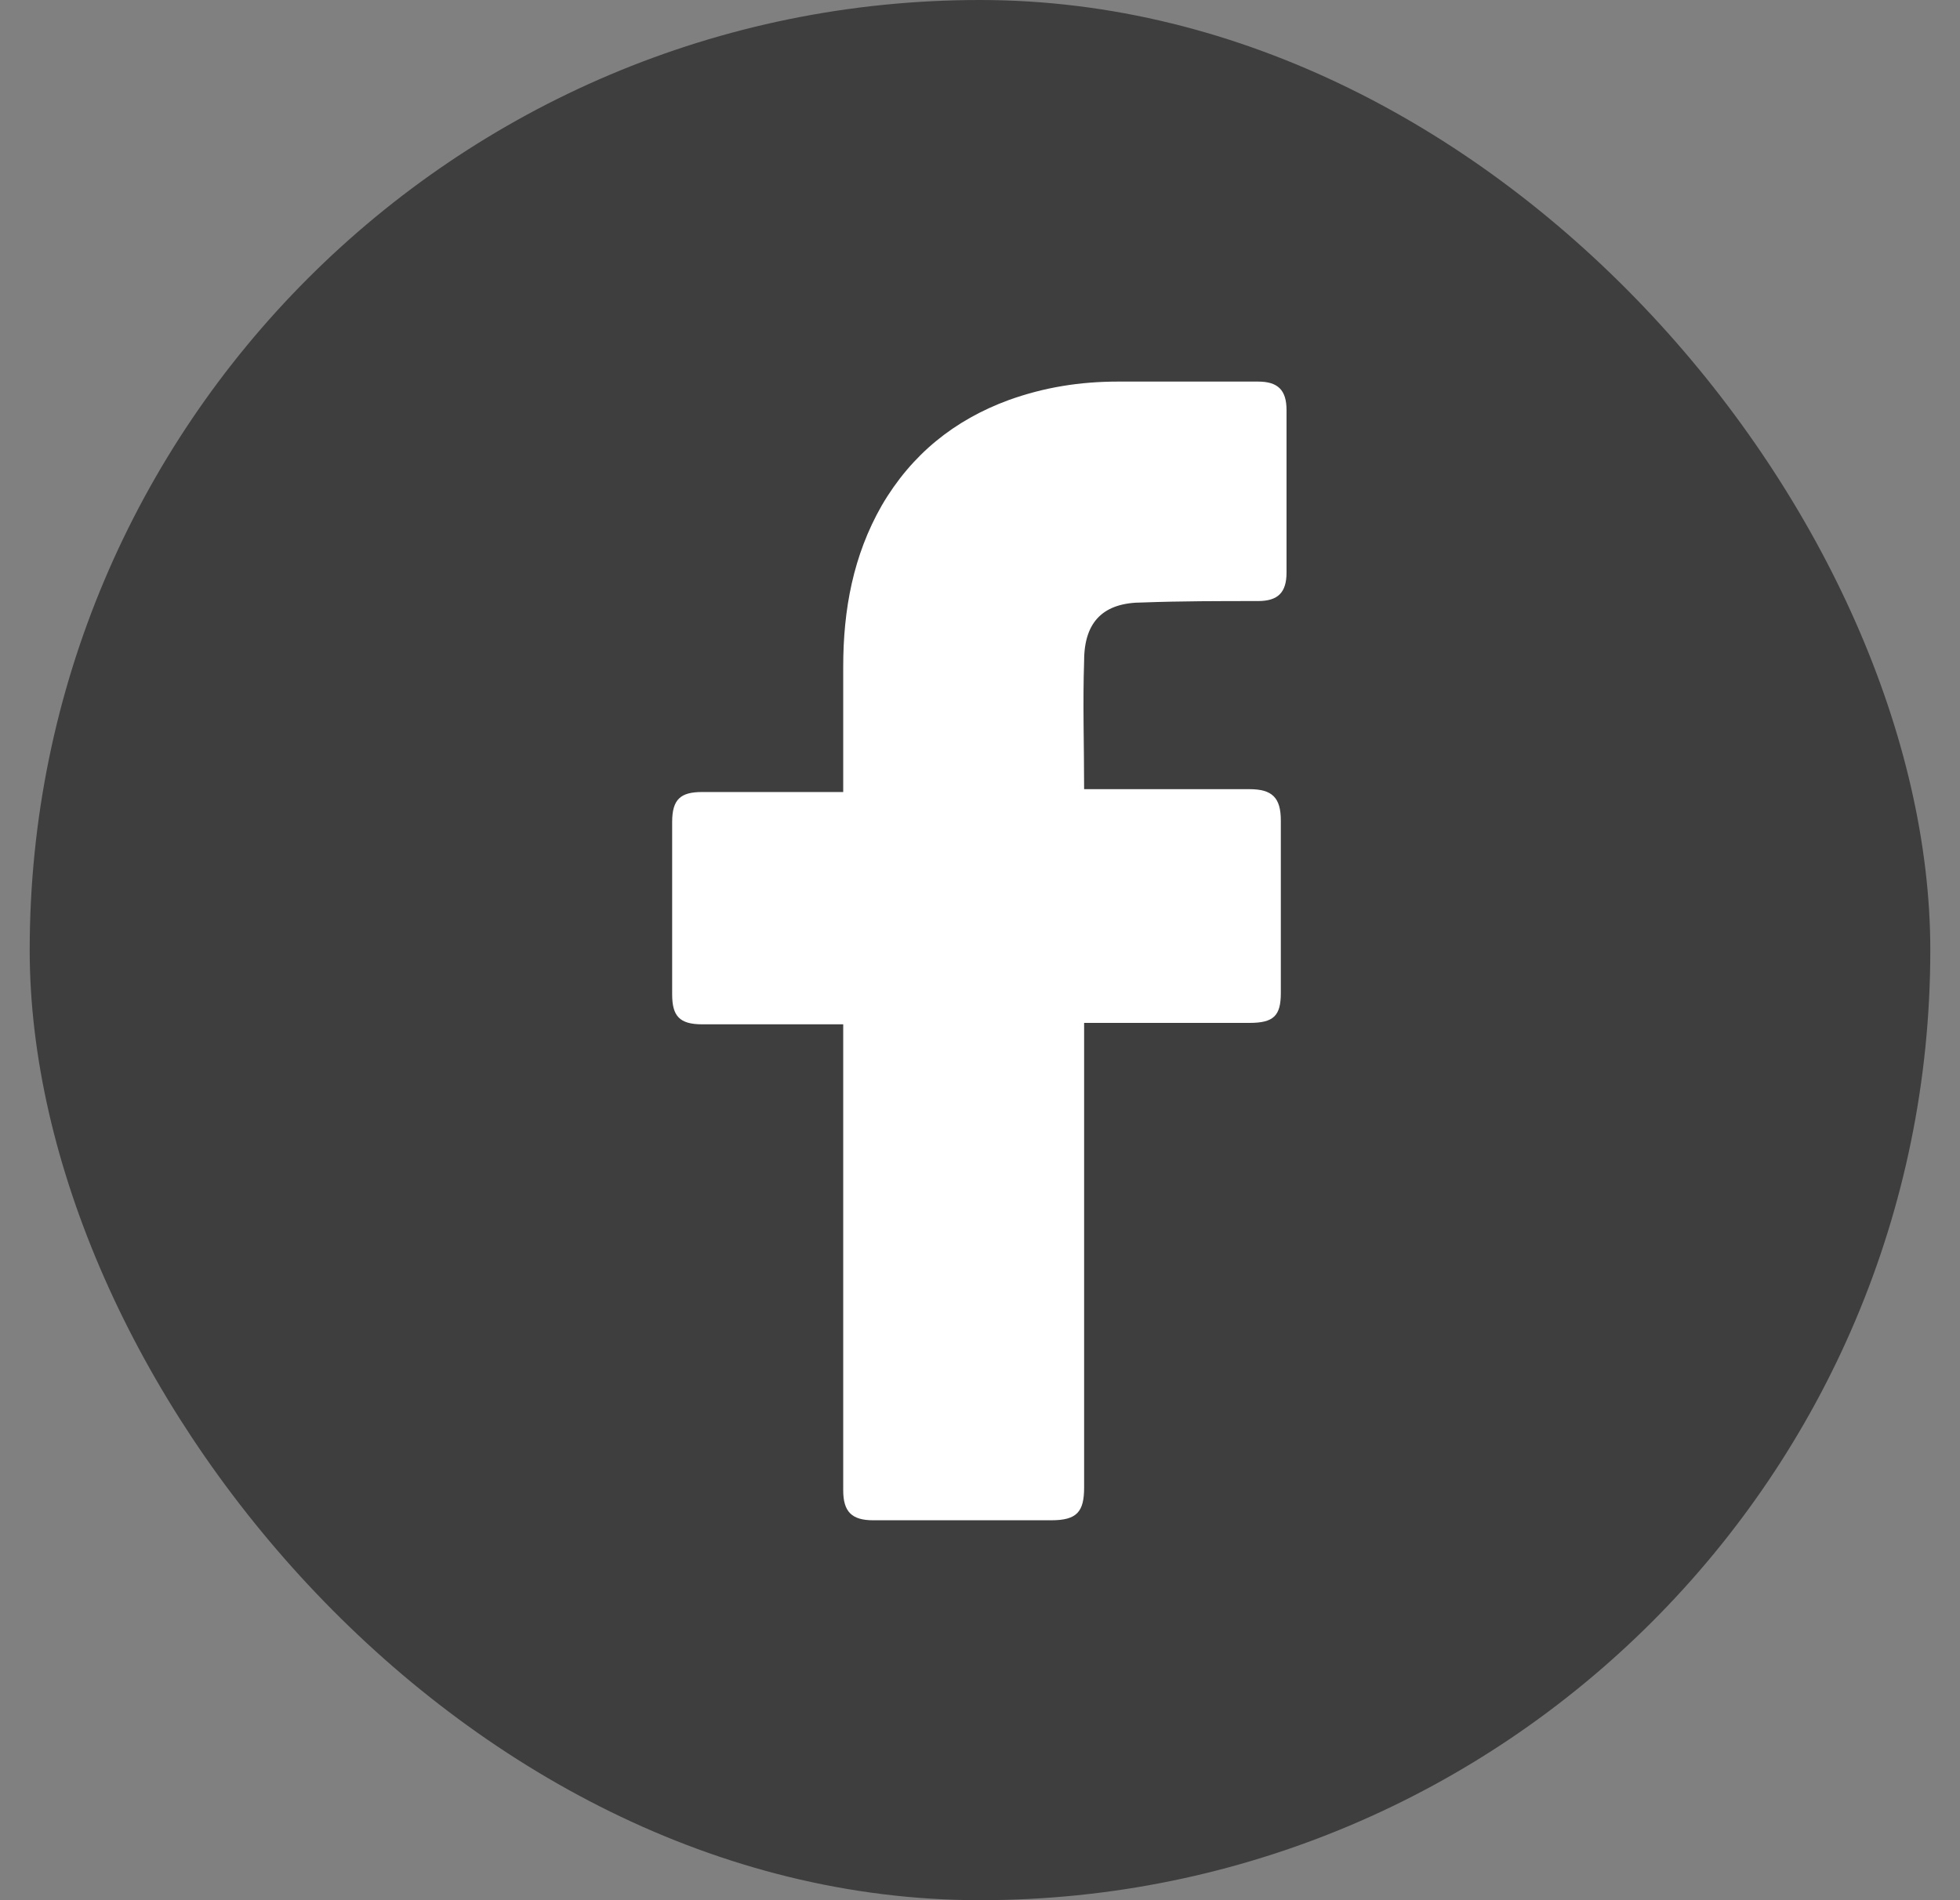
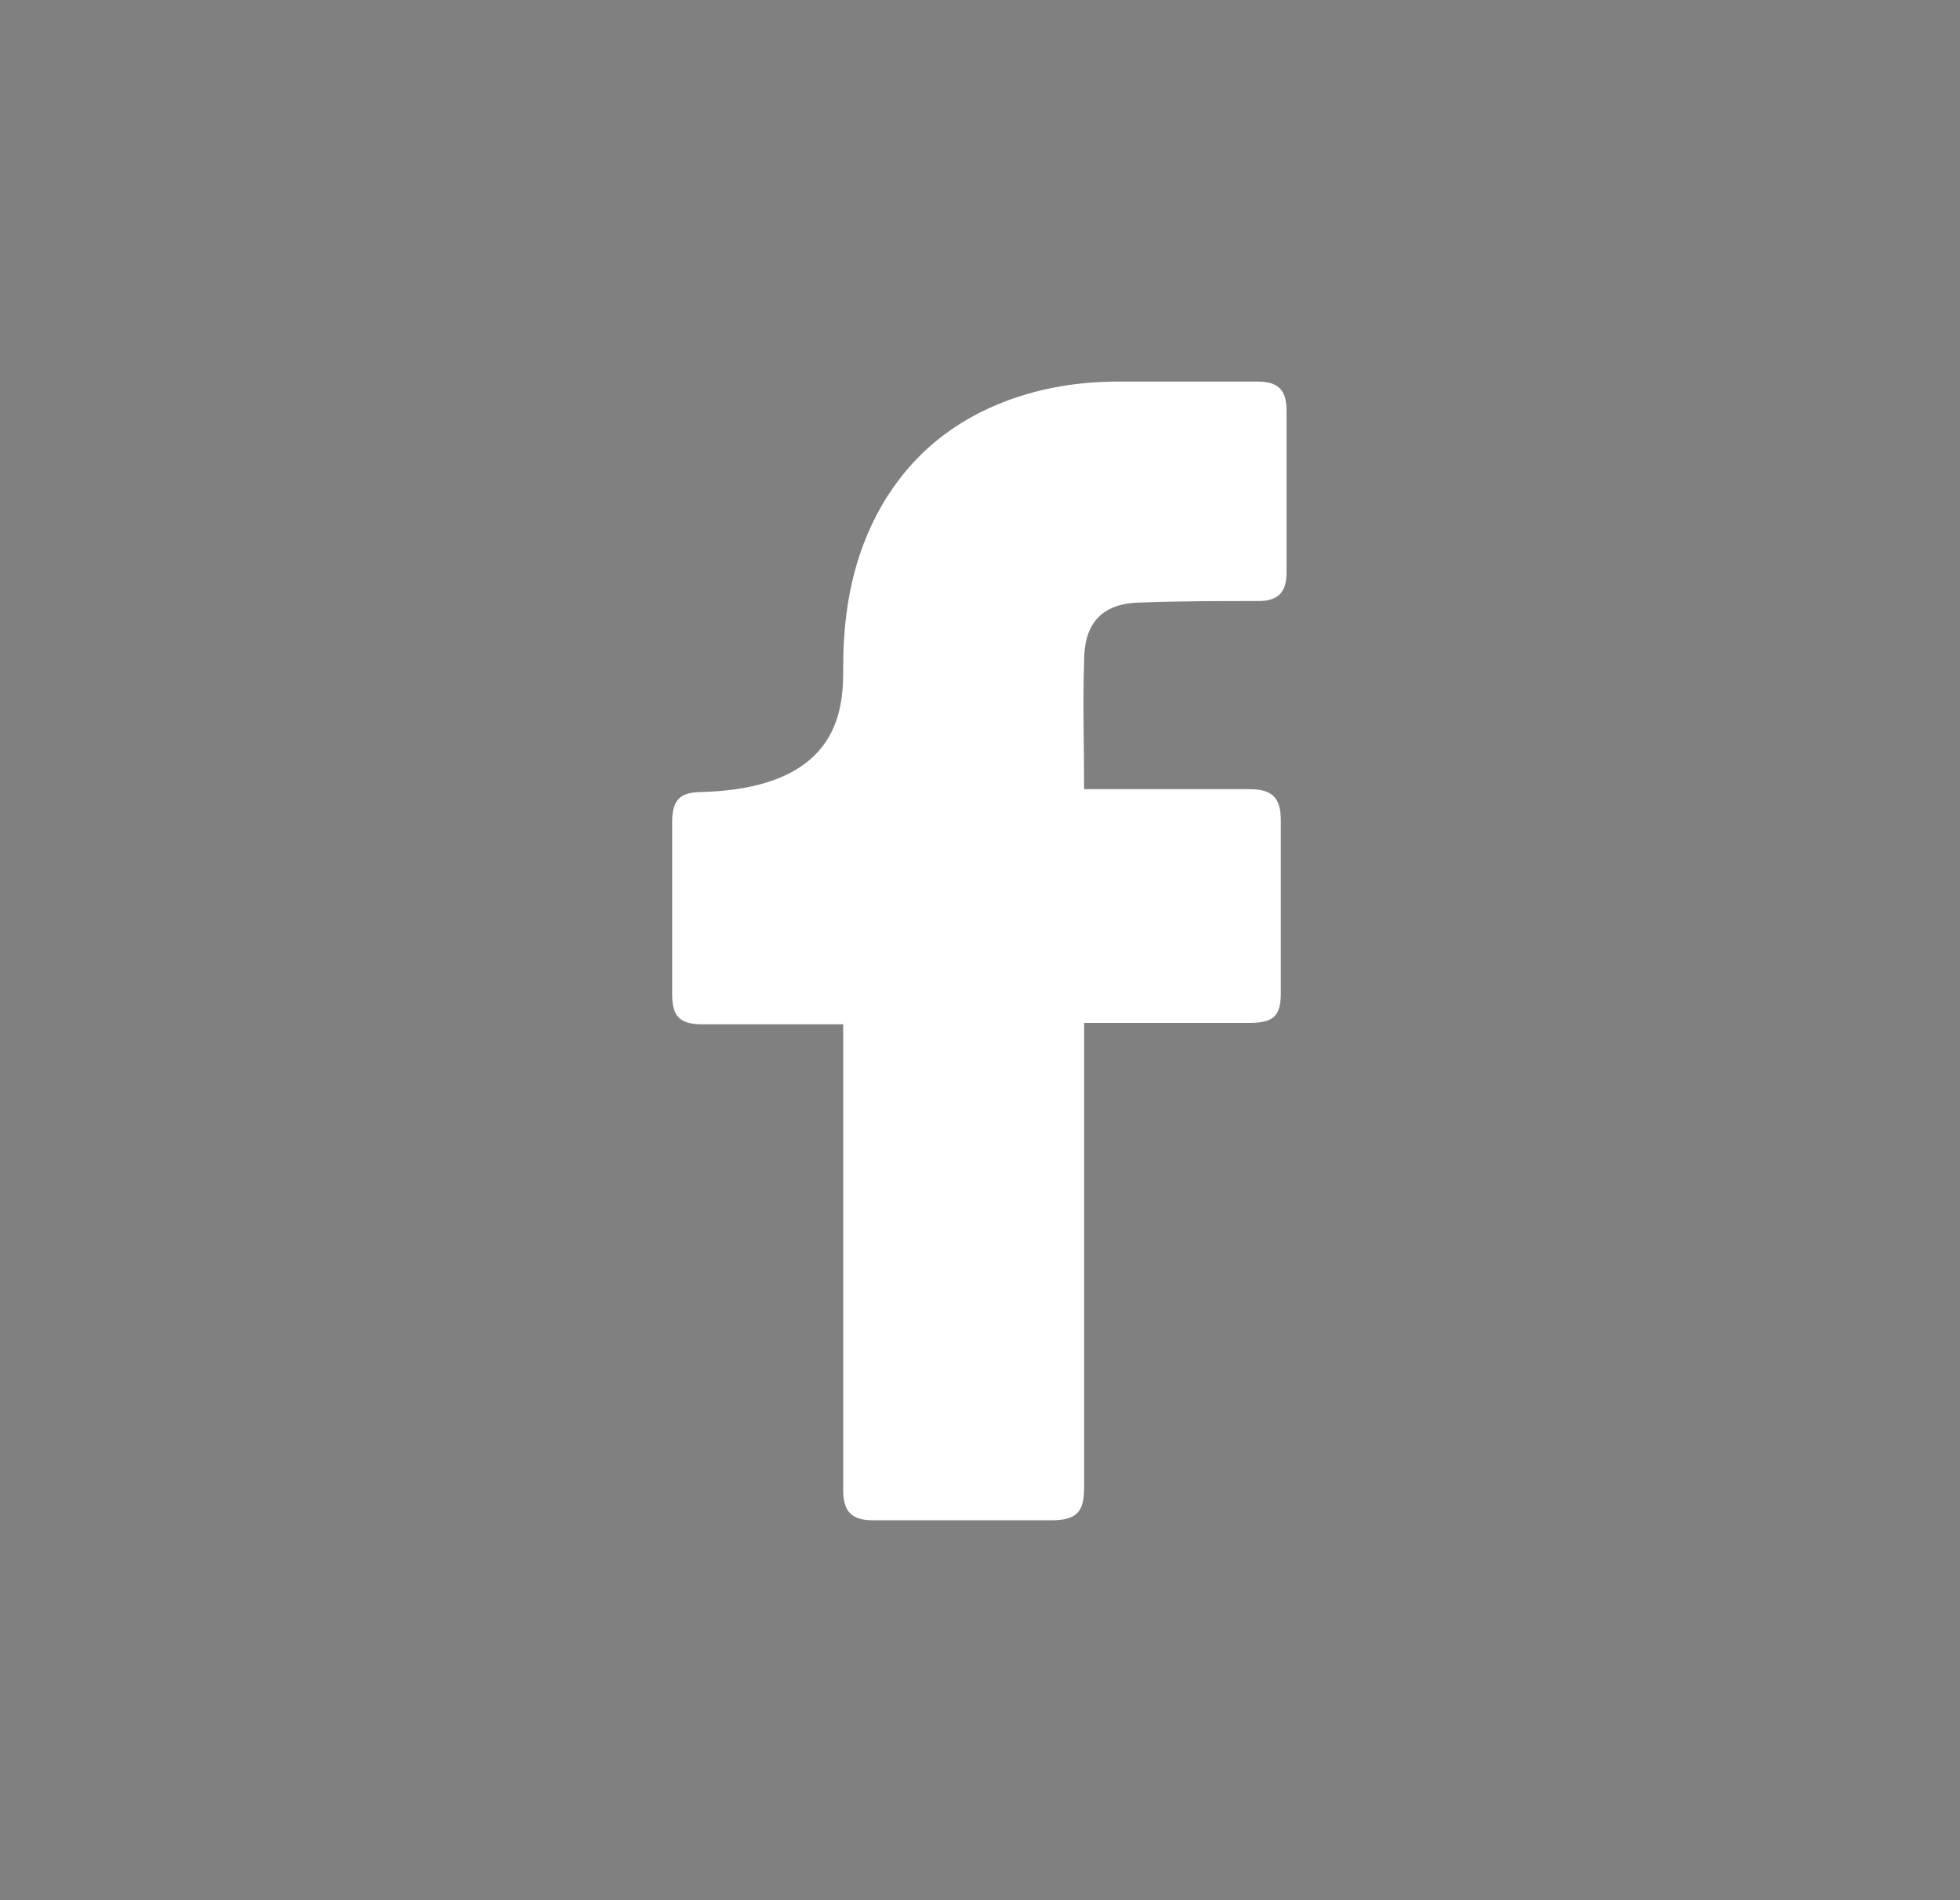
<svg xmlns="http://www.w3.org/2000/svg" width="33" height="32" viewBox="0 0 33 32" fill="none">
  <rect x="0" y="0" width="33" height="32" fill="#808080" stroke="none" />
-   <rect x="0.5" width="32" height="32" rx="16" fill="#3E3E3E" />
-   <path d="M14.197 17.25C14.125 17.25 12.541 17.25 11.821 17.25C11.437 17.25 11.317 17.106 11.317 16.746C11.317 15.786 11.317 14.802 11.317 13.842C11.317 13.458 11.461 13.338 11.821 13.338H14.197C14.197 13.266 14.197 11.874 14.197 11.226C14.197 10.266 14.365 9.354 14.845 8.514C15.349 7.65 16.069 7.074 16.981 6.738C17.581 6.522 18.181 6.426 18.829 6.426H21.181C21.517 6.426 21.661 6.57 21.661 6.906V9.642C21.661 9.978 21.517 10.122 21.181 10.122C20.533 10.122 19.885 10.122 19.237 10.146C18.589 10.146 18.253 10.458 18.253 11.13C18.229 11.85 18.253 12.546 18.253 13.29H21.037C21.421 13.29 21.565 13.434 21.565 13.818V16.722C21.565 17.106 21.445 17.226 21.037 17.226C20.173 17.226 18.325 17.226 18.253 17.226V25.05C18.253 25.458 18.133 25.602 17.701 25.602C16.693 25.602 15.709 25.602 14.701 25.602C14.341 25.602 14.197 25.458 14.197 25.098C14.197 22.578 14.197 17.322 14.197 17.25Z" fill="white" />
+   <path d="M14.197 17.25C14.125 17.25 12.541 17.25 11.821 17.25C11.437 17.25 11.317 17.106 11.317 16.746C11.317 15.786 11.317 14.802 11.317 13.842C11.317 13.458 11.461 13.338 11.821 13.338C14.197 13.266 14.197 11.874 14.197 11.226C14.197 10.266 14.365 9.354 14.845 8.514C15.349 7.65 16.069 7.074 16.981 6.738C17.581 6.522 18.181 6.426 18.829 6.426H21.181C21.517 6.426 21.661 6.57 21.661 6.906V9.642C21.661 9.978 21.517 10.122 21.181 10.122C20.533 10.122 19.885 10.122 19.237 10.146C18.589 10.146 18.253 10.458 18.253 11.13C18.229 11.85 18.253 12.546 18.253 13.29H21.037C21.421 13.29 21.565 13.434 21.565 13.818V16.722C21.565 17.106 21.445 17.226 21.037 17.226C20.173 17.226 18.325 17.226 18.253 17.226V25.05C18.253 25.458 18.133 25.602 17.701 25.602C16.693 25.602 15.709 25.602 14.701 25.602C14.341 25.602 14.197 25.458 14.197 25.098C14.197 22.578 14.197 17.322 14.197 17.25Z" fill="white" />
</svg>